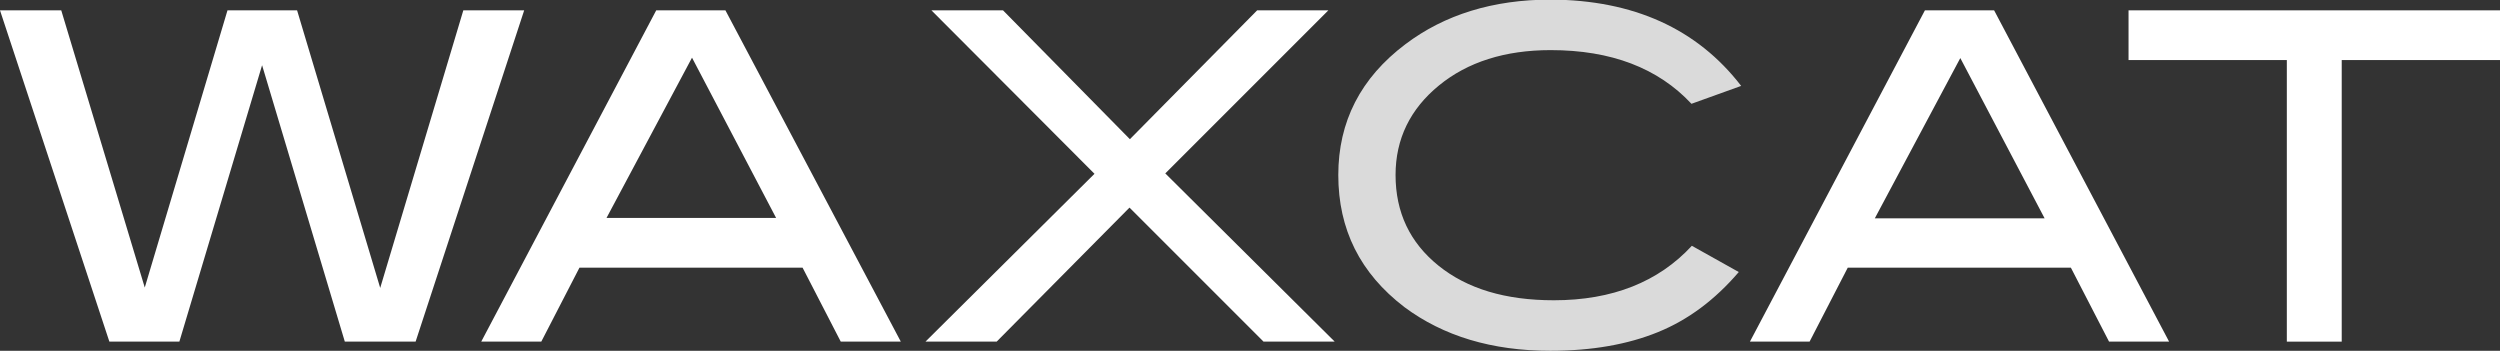
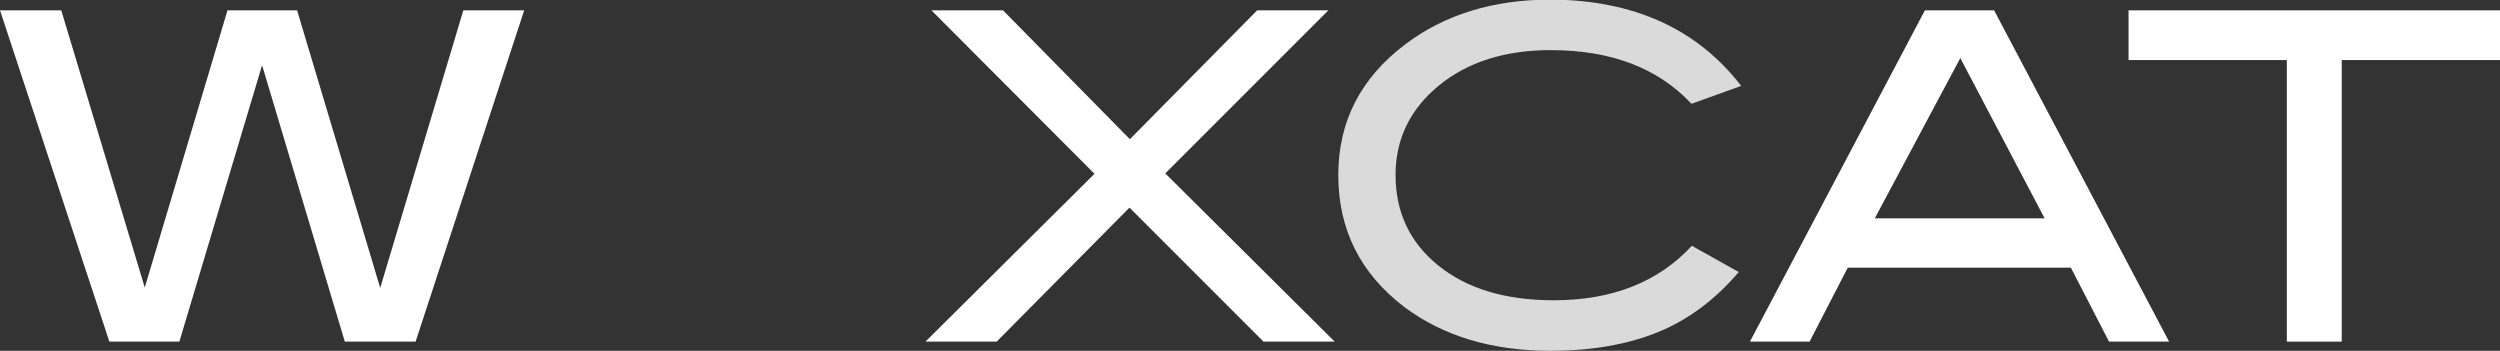
<svg xmlns="http://www.w3.org/2000/svg" version="1.1" id="Ebene_1" x="0px" y="0px" viewBox="0 0 628.6 88.2" style="enable-background:new 0 0 628.6 88.2;" xml:space="preserve">
  <rect x="0" y="0" width="628.6" height="88.2" fill="#333333" stroke="none" />
  <style type="text/css"> .st0{fill:#FFFFFF;} .st1{fill:#DADADA;} </style>
  <g id="v02">
    <g>
-       <path class="st0" d="M131.8,2.6l-27.3,83.3H86.7L65.9,16.4L45.1,85.9H27.5L0,2.6h15.4l21,69.7L57.2,2.6h17.5l20.9,69.8l20.9-69.8 H131.8z" />
-       <path class="st0" d="M226.5,85.9h-15.1l-9.6-18.6h-56.1l-9.6,18.6h-15.1l44-83.3h17.4L226.5,85.9z M195.2,54.9L174,14.5 l-21.5,40.3H195.2z" />
+       <path class="st0" d="M131.8,2.6l-27.3,83.3H86.7L65.9,16.4L45.1,85.9H27.5L0,2.6h15.4l21,69.7L57.2,2.6h17.5l20.9,69.8l20.9-69.8 z" />
      <path class="st0" d="M335.6,85.9h-17.9L284,52.2l-33.4,33.7h-17.9l42.5-42.2l-41-41.1h18L284.1,35l32-32.4H334l-41,41L335.6,85.9z " />
      <path class="st1" d="M437.8,21.6l-12.5,4.5c-8.4-9-20.2-13.5-35.4-13.5c-11.5,0-20.9,3-28.1,8.9c-7.2,5.9-10.9,13.4-10.9,22.5 c0,9.4,3.6,17,10.8,22.8c7.2,5.8,16.8,8.7,29,8.7c14.7,0,26.3-4.6,34.7-13.7l11.8,6.6c-6,7-12.7,12-20.3,15.1 c-7.6,3.1-16.6,4.7-27.1,4.7c-14.7,0-26.9-3.7-36.7-11C342,68.7,336.5,57.7,336.5,44c0-13.4,5.6-24.4,16.9-32.9 c9.8-7.4,22-11.2,36.5-11.2C410.7,0,426.7,7.2,437.8,21.6z" />
      <path class="st0" d="M545.4,85.9h-15.1l-9.6-18.6h-56.1l-9.6,18.6H440l44-83.3h17.4L545.4,85.9z M514.1,54.9l-21.2-40.3 l-21.5,40.3H514.1z" />
      <path class="st0" d="M628.6,15.1h-39.8v70.8H575V15.1h-39.8V2.6h93.4V15.1z" />
    </g>
  </g>
  <g> </g>
  <g> </g>
  <g> </g>
  <g> </g>
  <g> </g>
  <g> </g>
</svg>